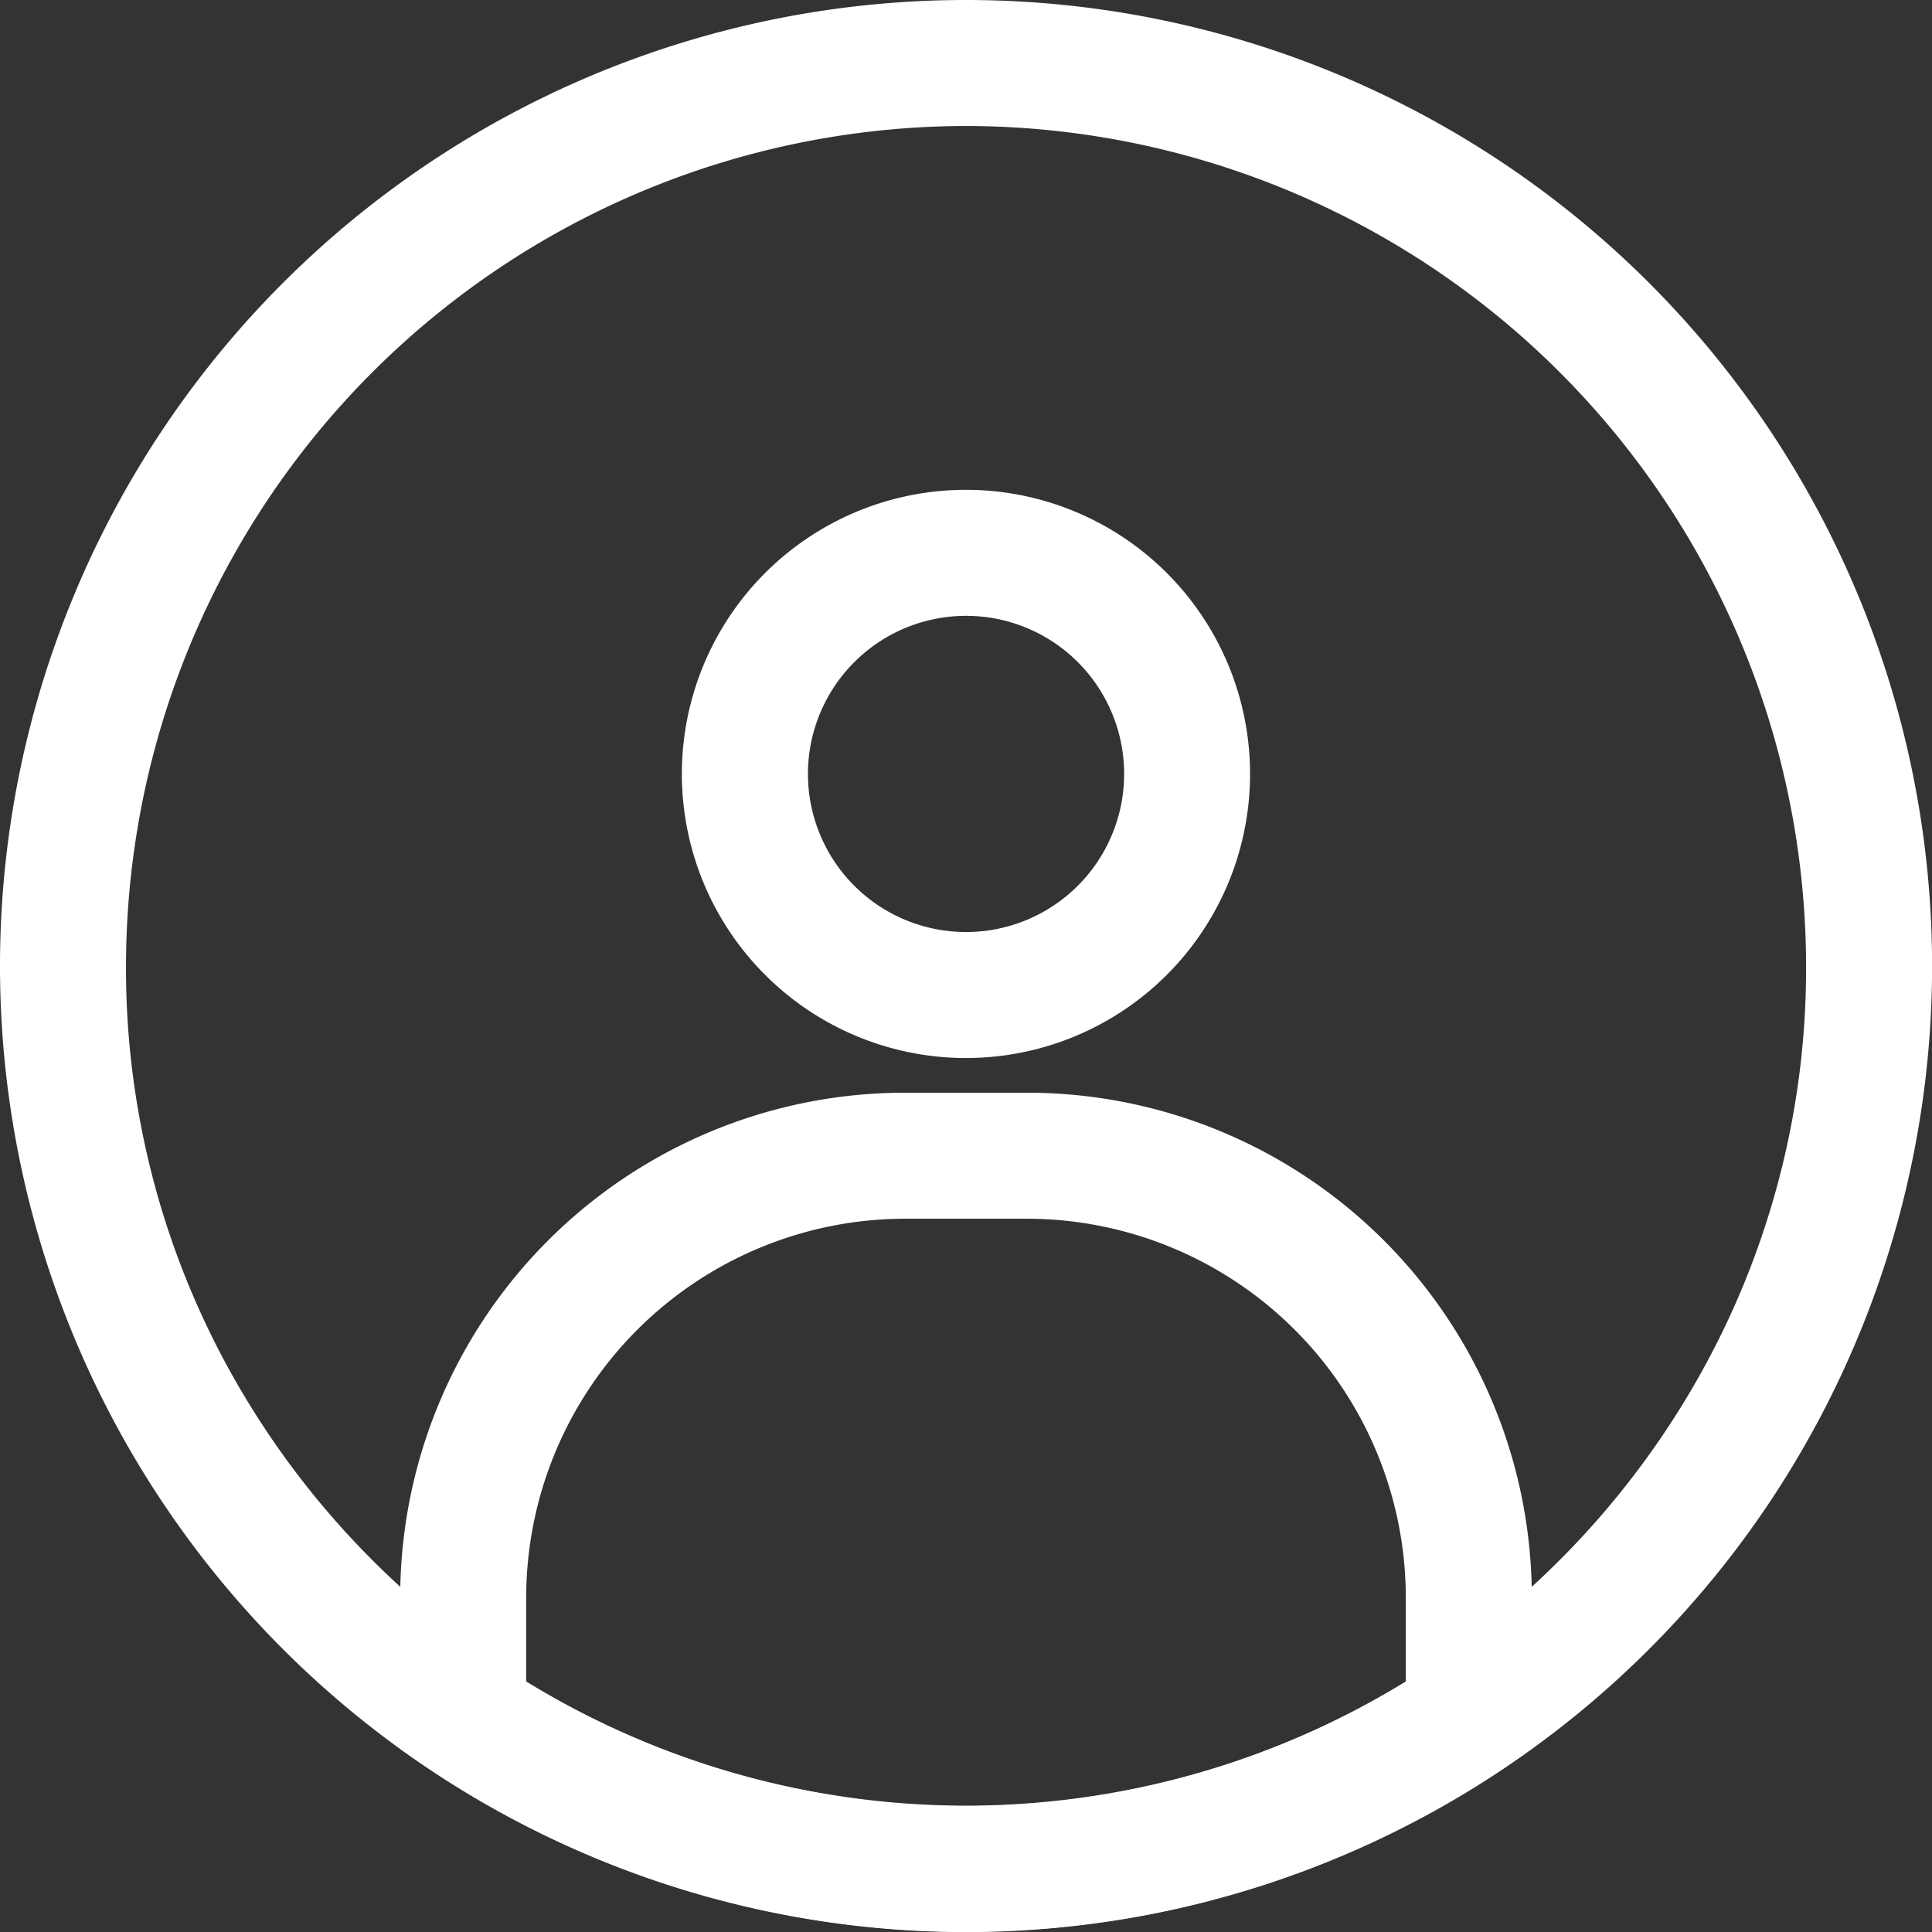
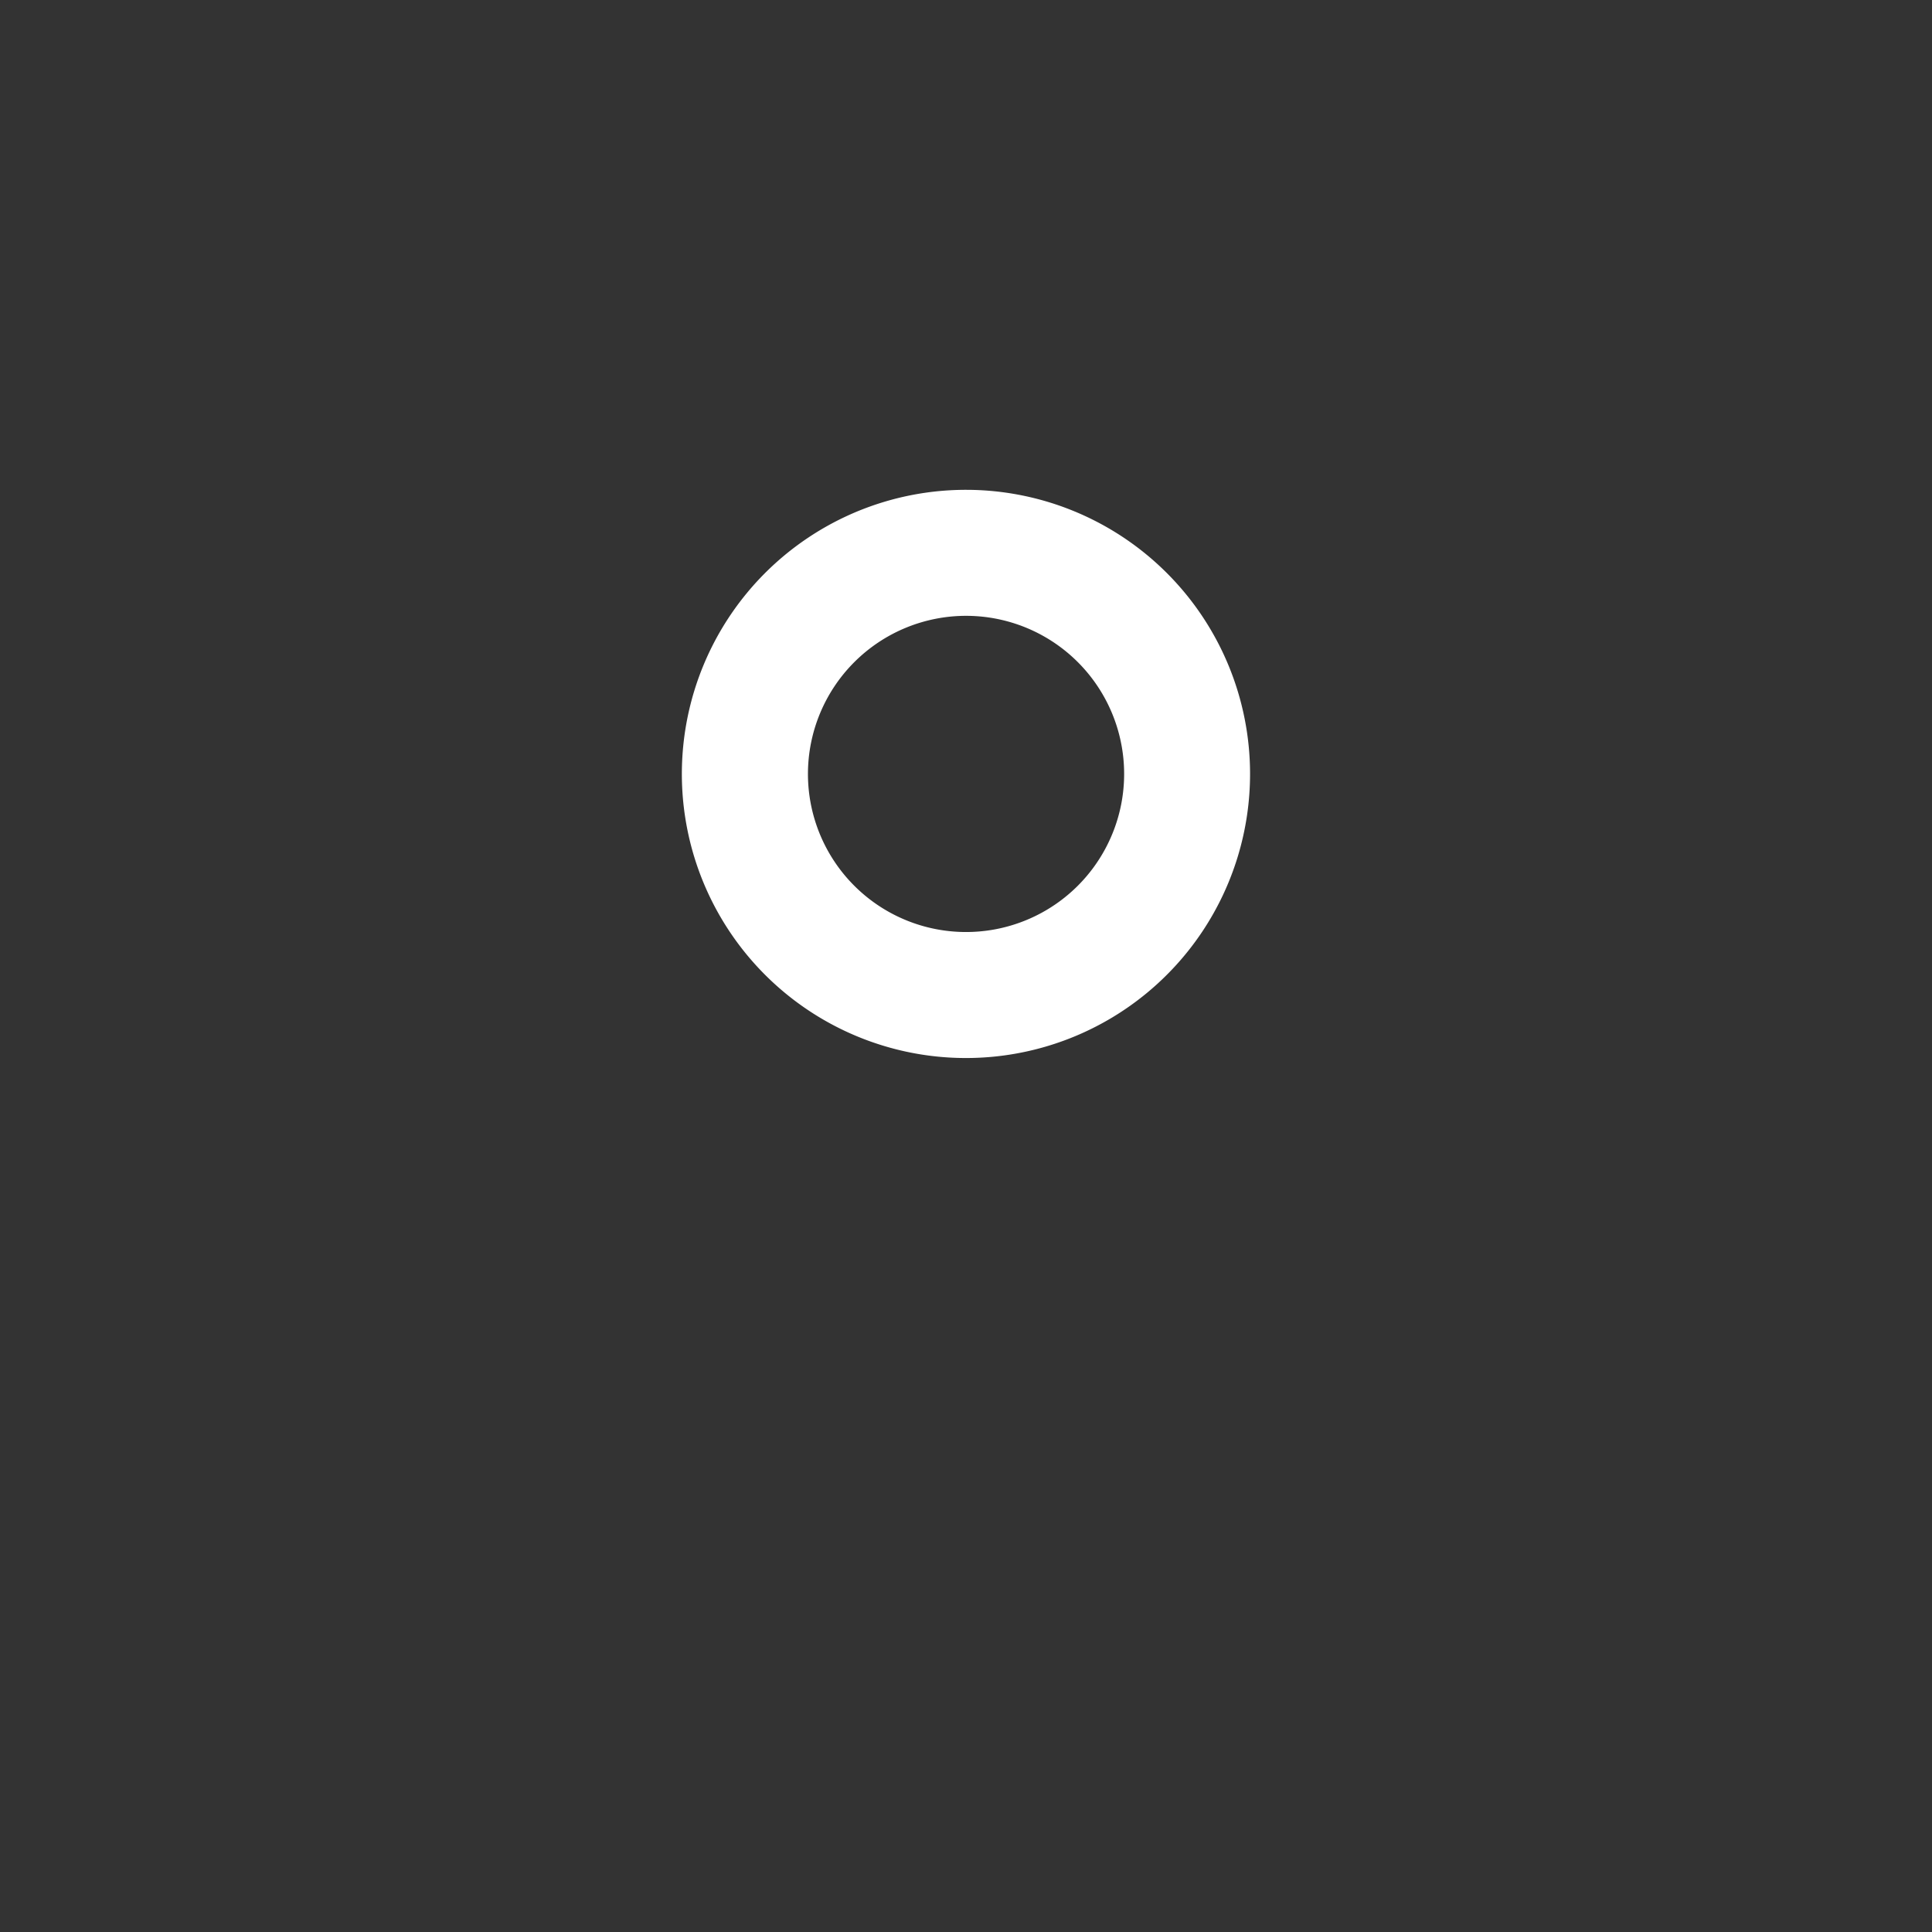
<svg xmlns="http://www.w3.org/2000/svg" viewBox="0 0 229.99 229.99">
  <rect x="0" y="0" width="229.99" height="229.99" fill="#333333" stroke="none" />
  <defs>
    <style>.cls-1{fill:#fff;}</style>
  </defs>
  <g id="Calque_2" data-name="Calque 2">
    <g id="Calque_1-2" data-name="Calque 1">
-       <path class="cls-1" d="M115,15A100.11,100.11,0,0,1,215,115,98.89,98.89,0,0,1,203.7,161.2a101.14,101.14,0,0,1-30.14,34.86,100,100,0,0,1-117.12,0A101.06,101.06,0,0,1,26.29,161.2,98.89,98.89,0,0,1,15,115,100.11,100.11,0,0,1,115,15m0-15A115,115,0,1,0,230,115,115,115,0,0,0,115,0Z" />
-       <path class="cls-1" d="M122.27,145.08a45.14,45.14,0,0,1,45.08,45.09v10a100.12,100.12,0,0,1-104.71,0v-10a45.14,45.14,0,0,1,45.08-45.09h14.55m0-15H107.72a60.08,60.08,0,0,0-60.08,60.09v18a115,115,0,0,0,134.71,0v-18a60.08,60.08,0,0,0-60.08-60.09Z" />
      <path class="cls-1" d="M115,73.31A18.82,18.82,0,1,1,96.18,92.12,18.83,18.83,0,0,1,115,73.31m0-15a33.82,33.82,0,1,0,33.81,33.81A33.82,33.82,0,0,0,115,58.31Z" />
    </g>
  </g>
</svg>